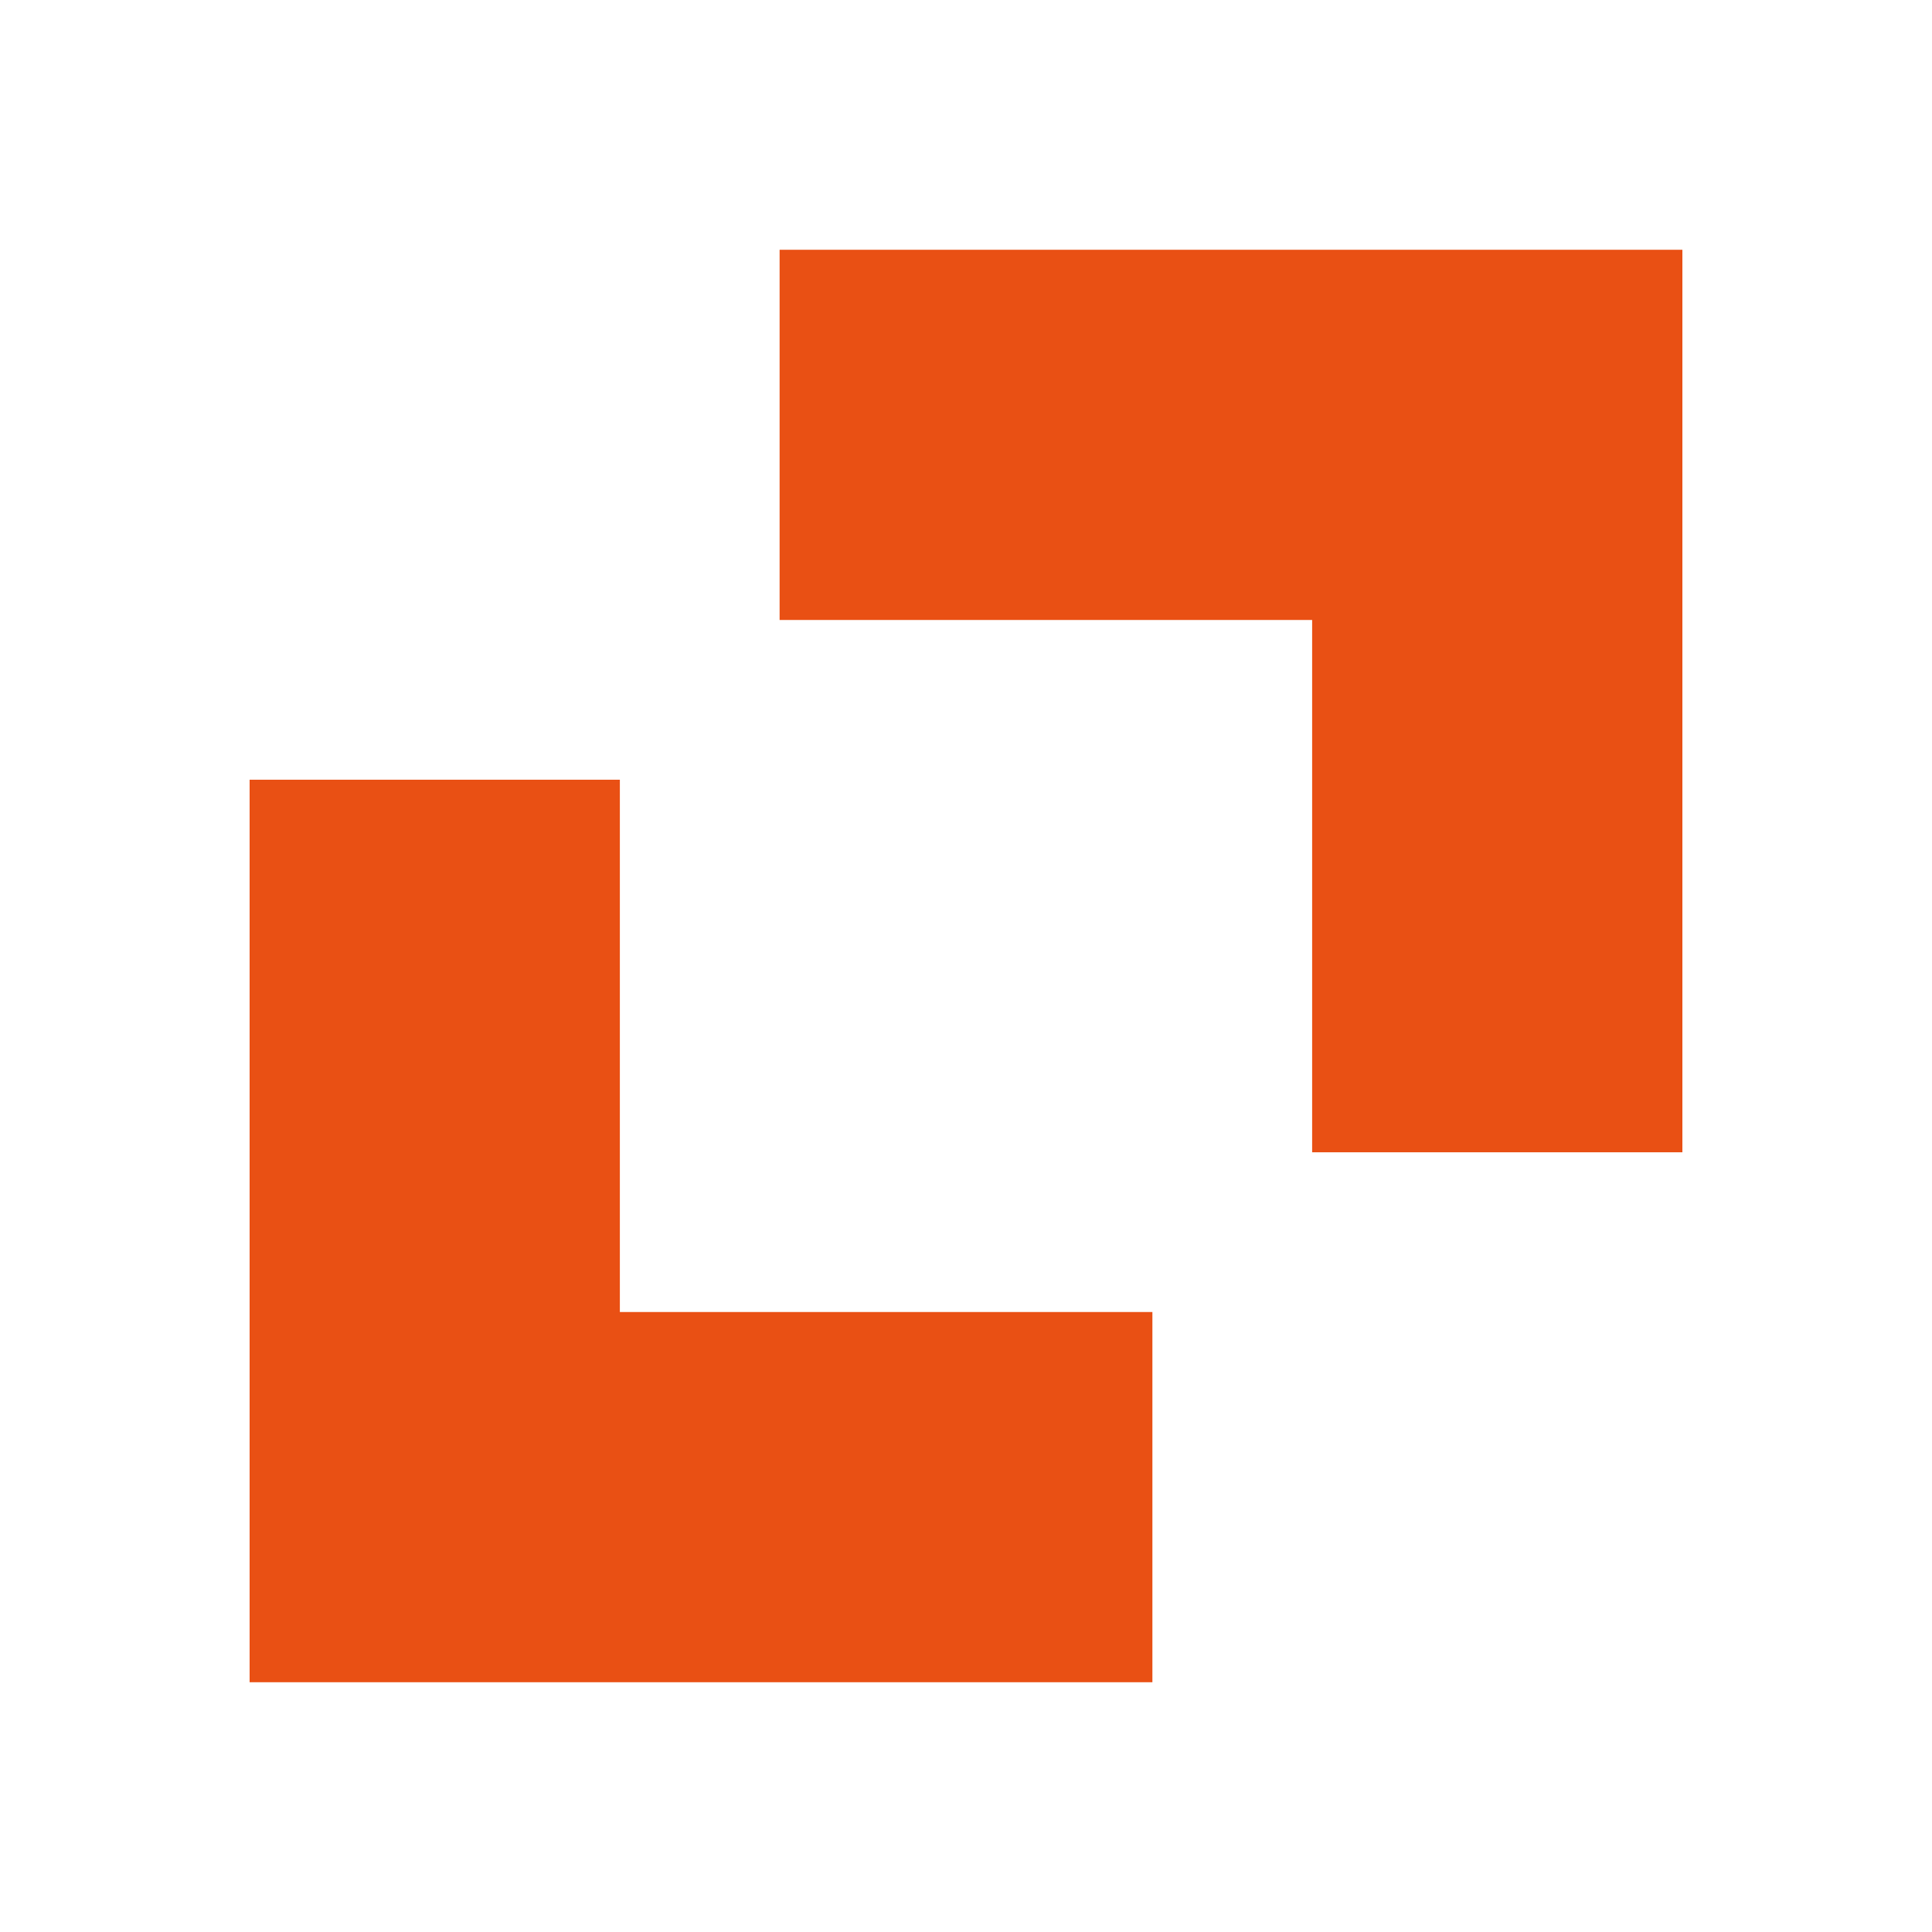
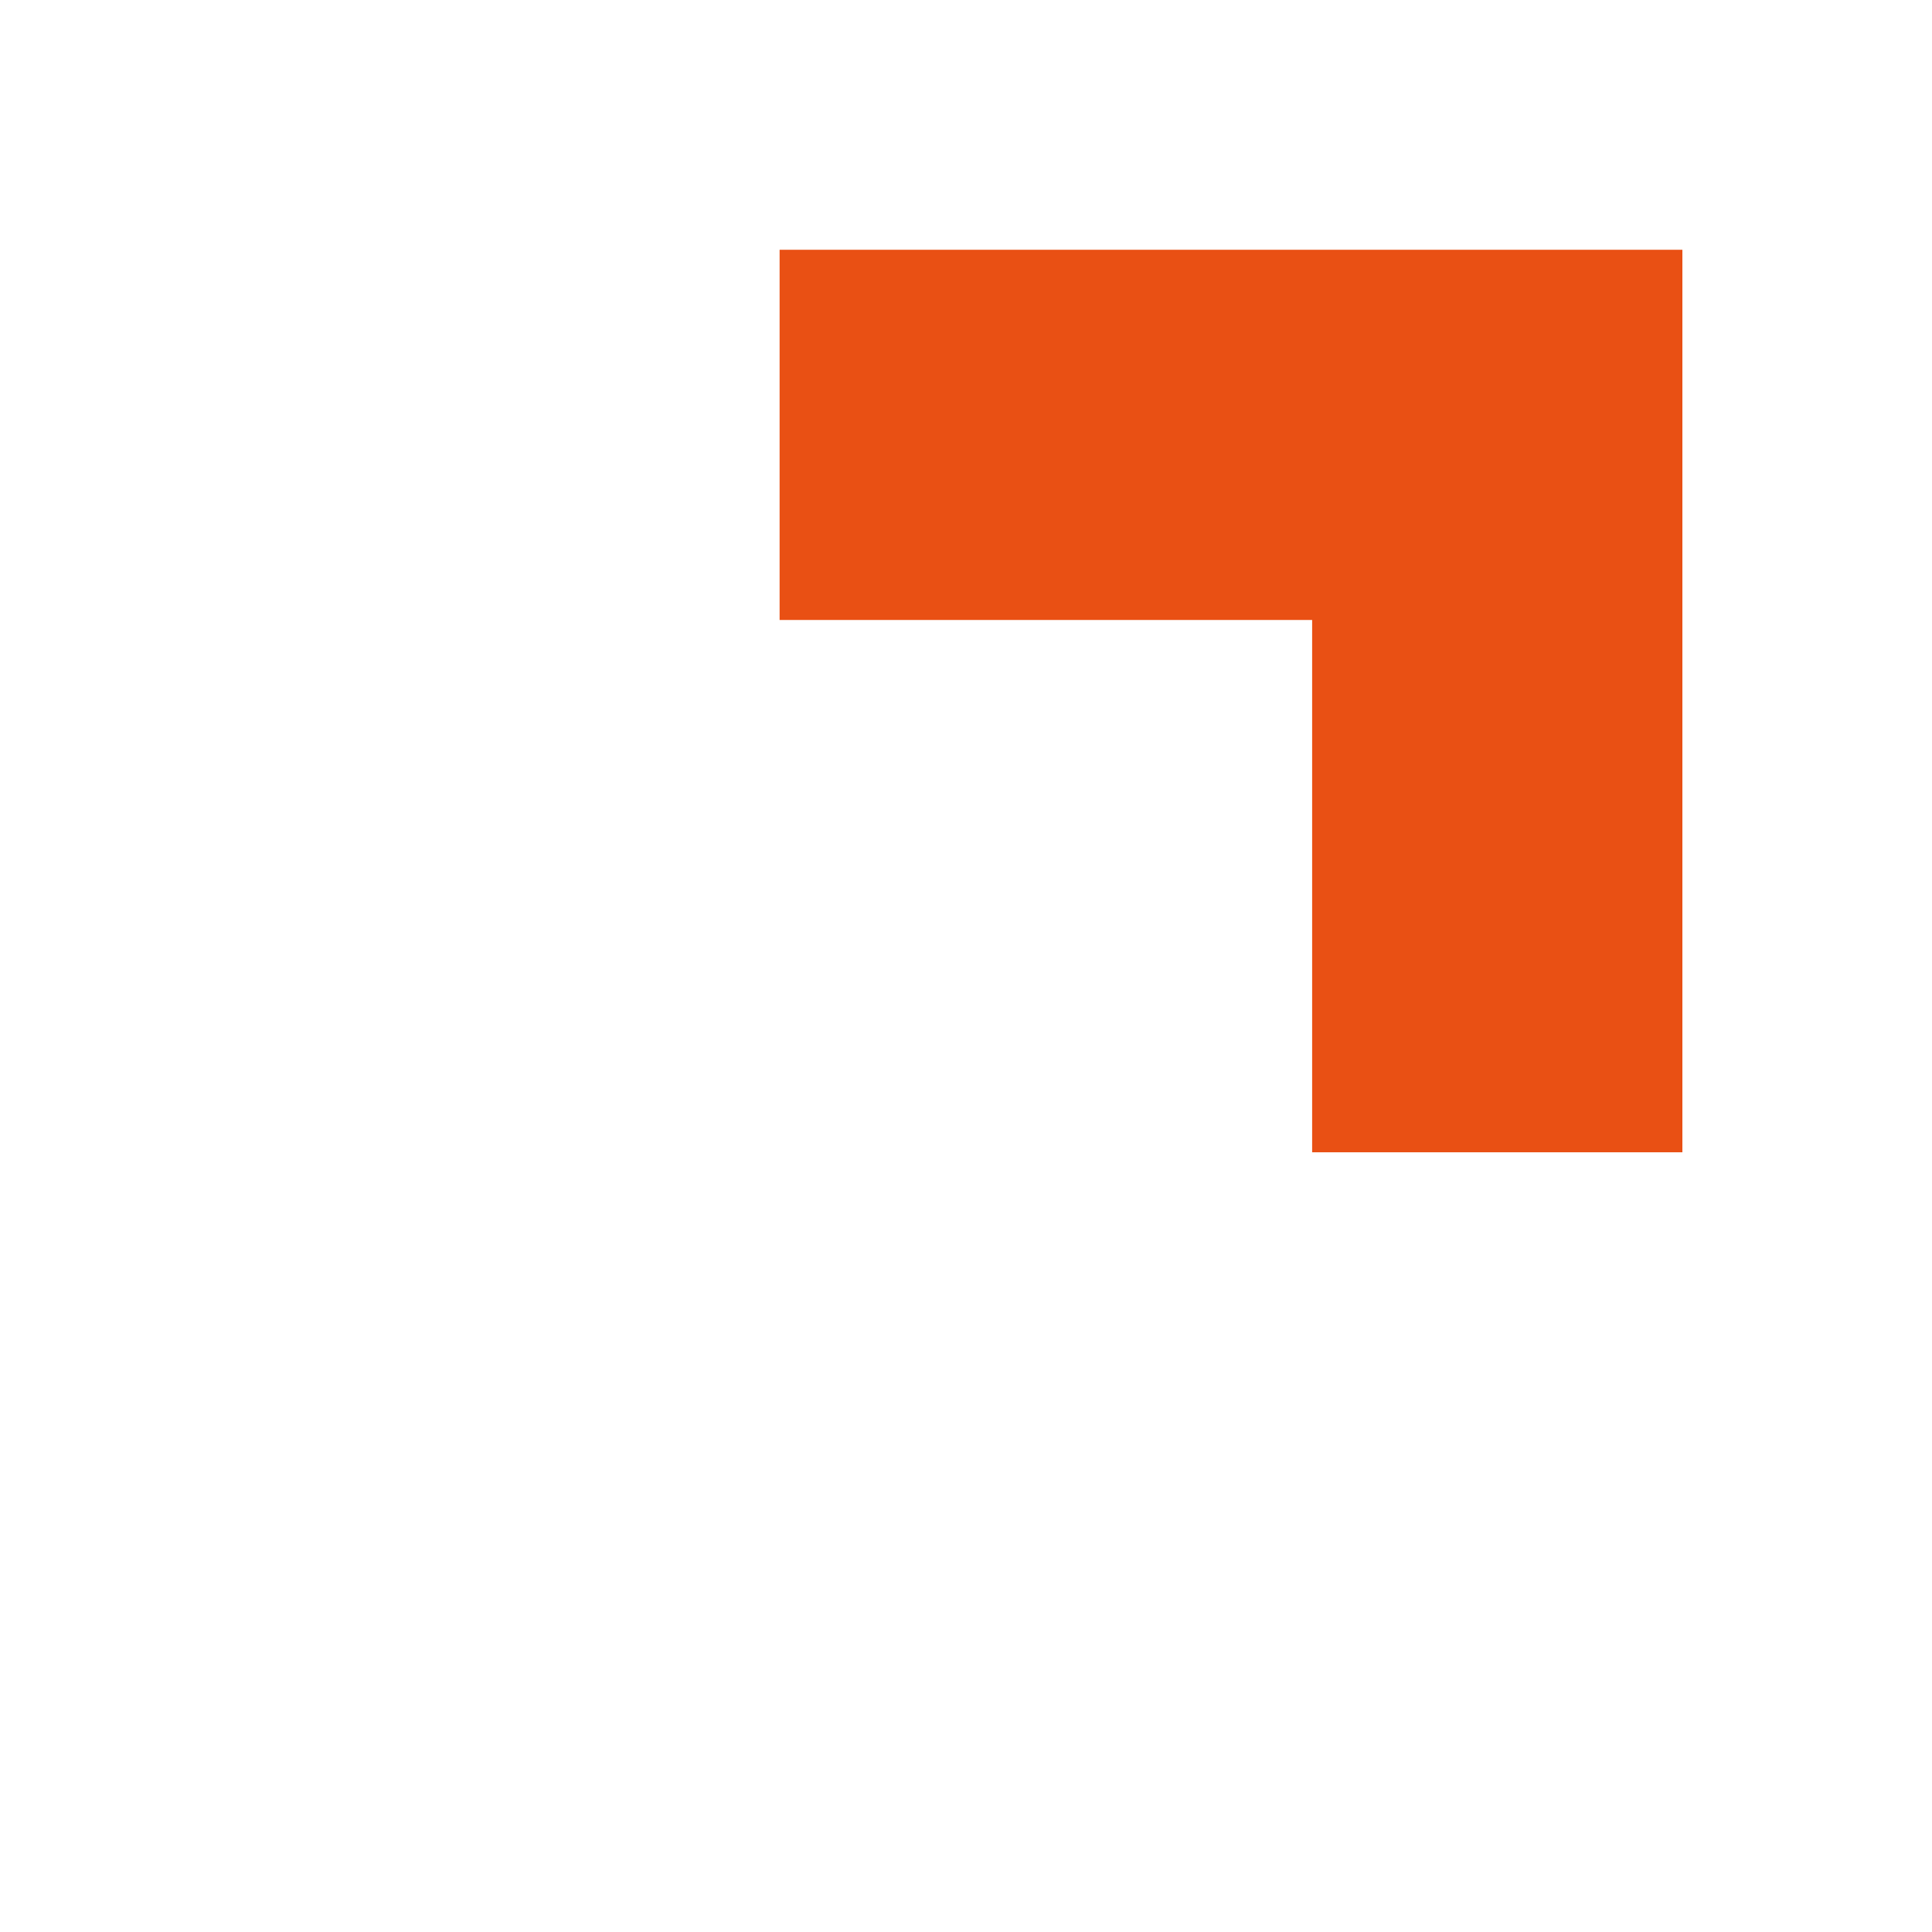
<svg xmlns="http://www.w3.org/2000/svg" version="1.1" width="500" height="500">
  <svg id="SvgjsSvg1001" data-name="Camada 1" viewBox="0 0 500 500">
    <defs>
      <style>
      .cls-1 {
        fill: #e95014;
      }
    </style>
    </defs>
    <polygon class="cls-1" points="435.4 298.21 339.58 298.21 339.58 160.45 201.76 160.45 201.76 64.64 435.4 64.64 435.4 298.21" />
-     <polygon class="cls-1" points="298.24 435.36 64.6 435.36 64.6 201.79 160.42 201.79 160.42 339.55 298.24 339.55 298.24 435.36" />
  </svg>
  <style>@media (prefers-color-scheme: light) { :root { filter: none; } }
@media (prefers-color-scheme: dark) { :root { filter: none; } }
</style>
</svg>